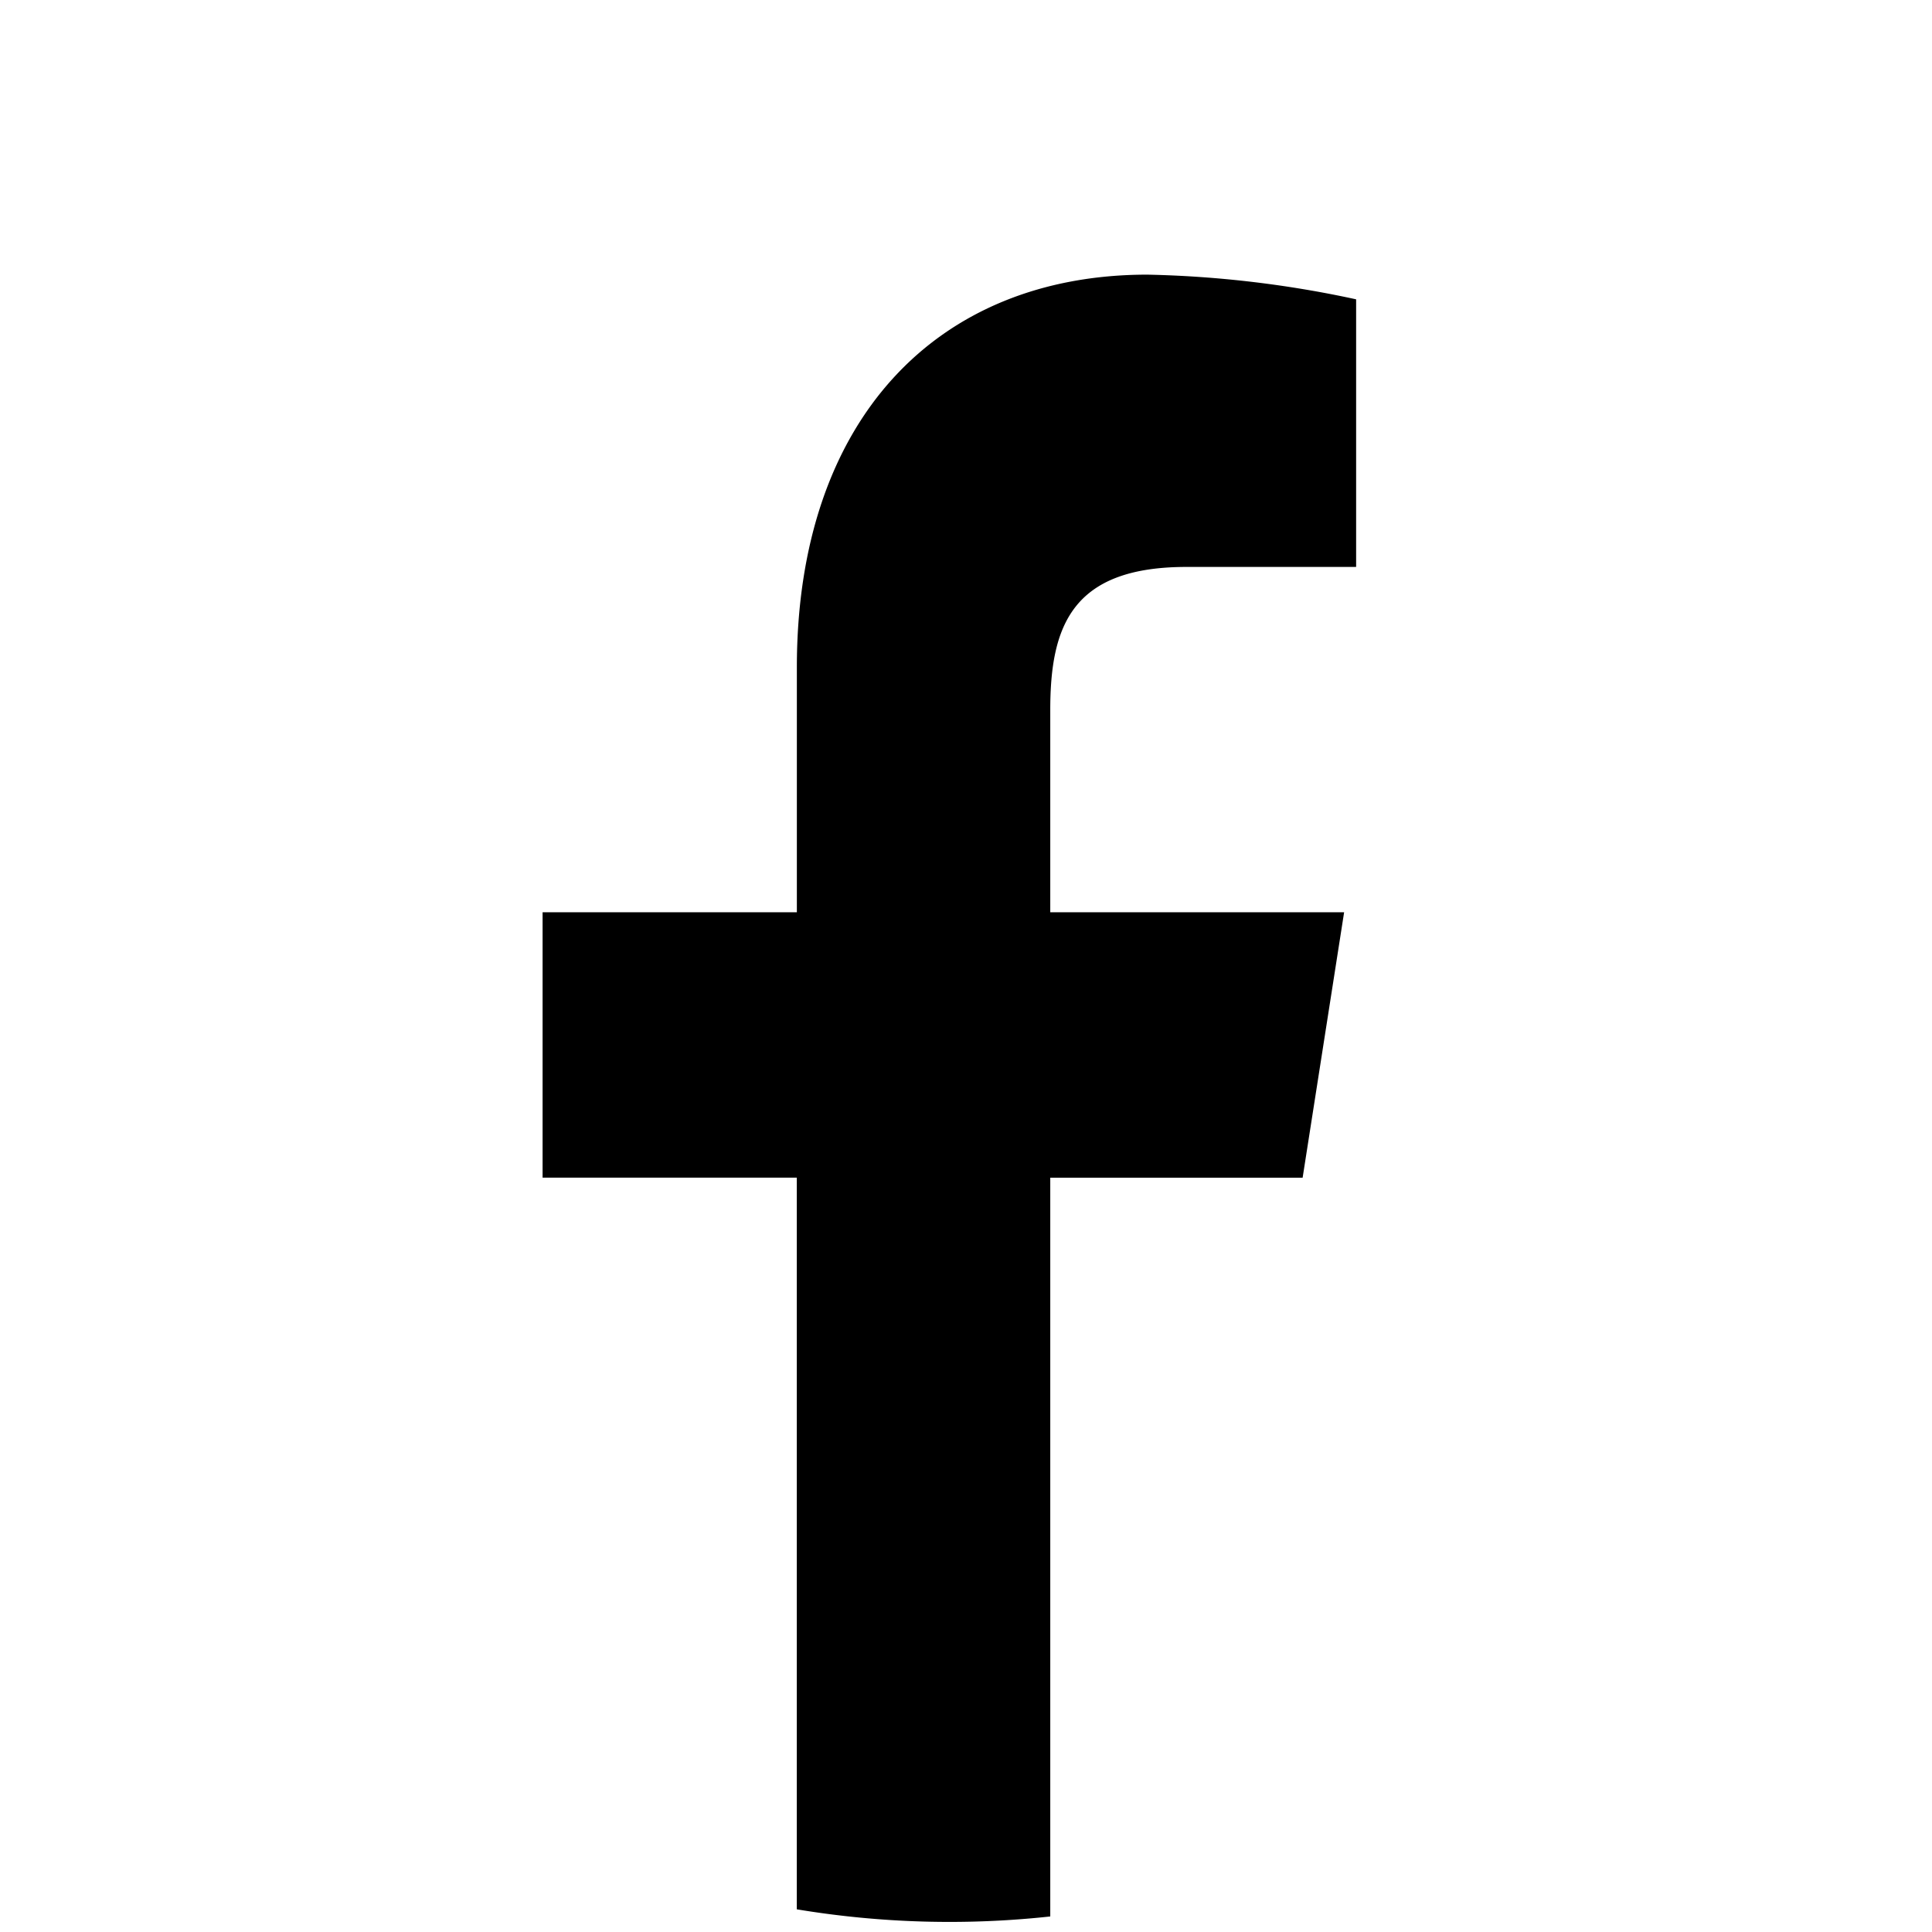
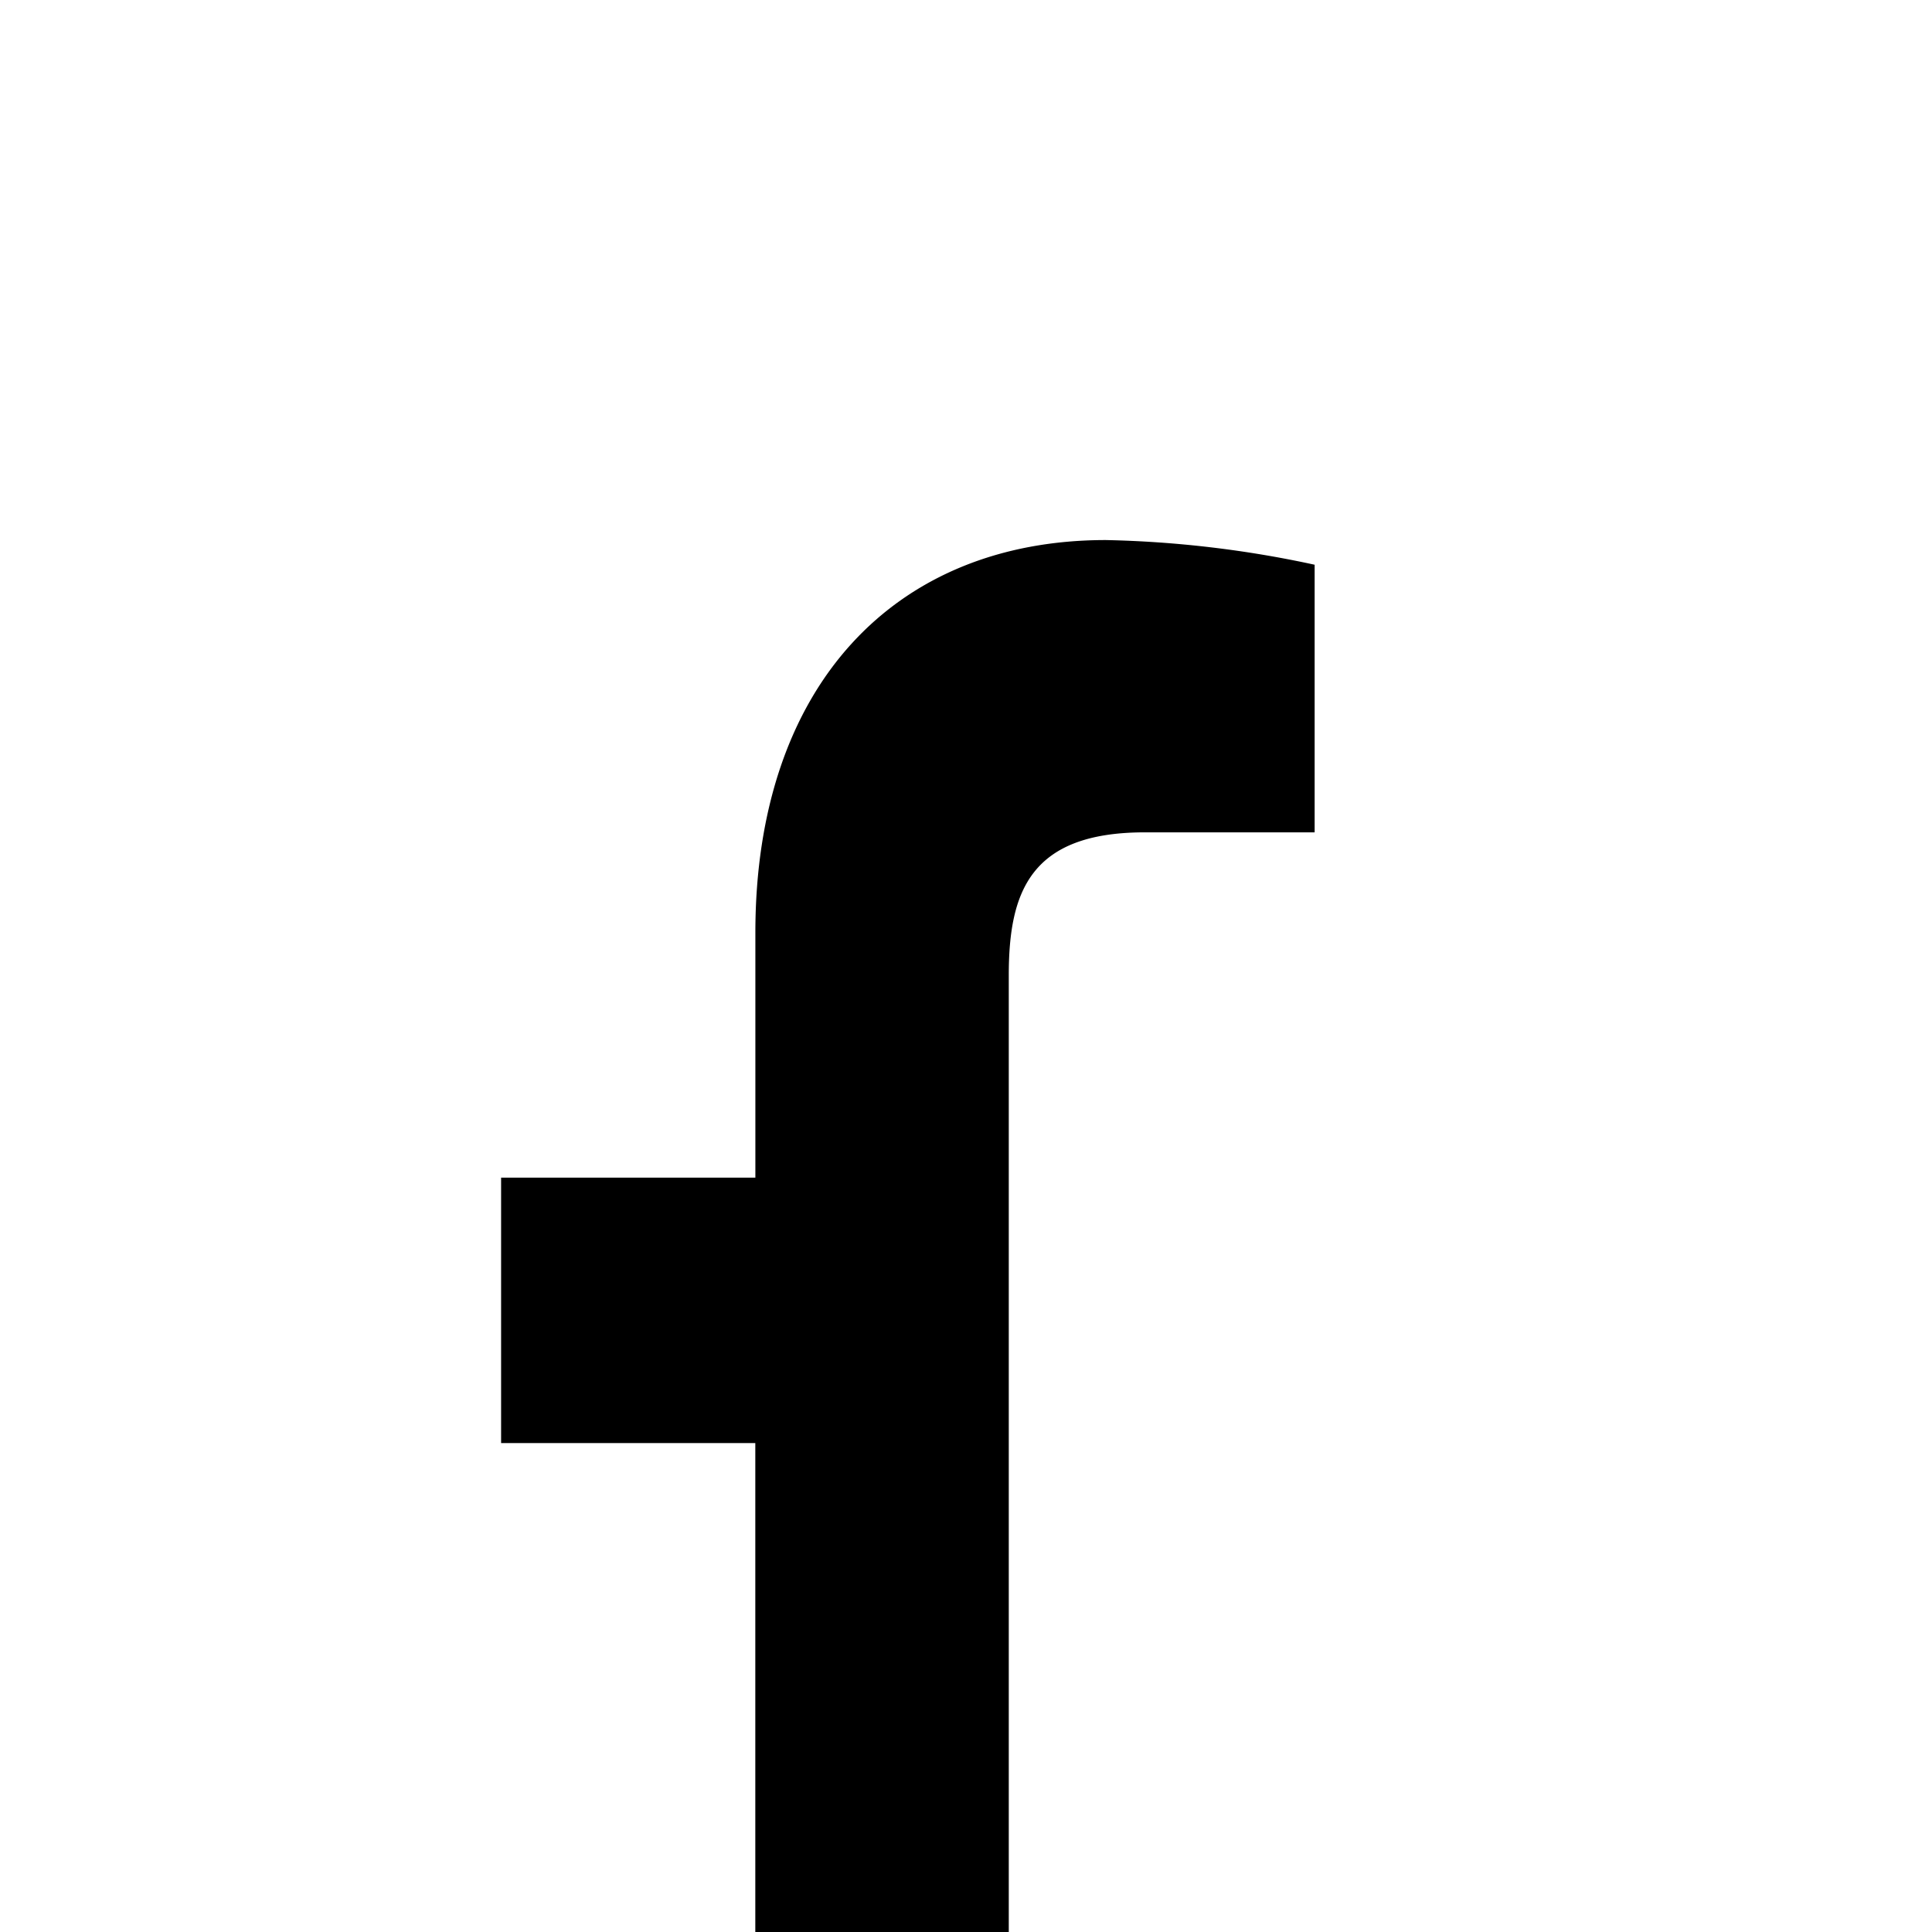
<svg xmlns="http://www.w3.org/2000/svg" width="57.929" height="57.929" viewBox="0 0 57.929 57.929">
  <g id="Group_74" data-name="Group 74" transform="translate(-24.669 -14.719)">
-     <ellipse id="Ellipse_364" data-name="Ellipse 364" cx="28.964" cy="28.965" rx="28.964" ry="28.965" transform="translate(24.669 14.719)" fill="none" />
    <g id="Group_9705" data-name="Group 9705" transform="translate(40.937 22.955)">
-       <path id="Path_14059" data-name="Path 14059" d="M840.434,261.648l1.244-7.958h-8.811v-6.067c0-2.506.643-4.288,4.081-4.288l5.09,0v-8.024a32.541,32.541,0,0,0-6.26-.74c-6.323,0-10.509,4.365-10.509,11.773v7.345h-7.624v7.958h7.622v21.938a27.955,27.955,0,0,0,7.6.214V261.648Z" transform="translate(-817.644 -234.572)" />
+       <path id="Path_14059" data-name="Path 14059" d="M840.434,261.648h-8.811v-6.067c0-2.506.643-4.288,4.081-4.288l5.09,0v-8.024a32.541,32.541,0,0,0-6.26-.74c-6.323,0-10.509,4.365-10.509,11.773v7.345h-7.624v7.958h7.622v21.938a27.955,27.955,0,0,0,7.6.214V261.648Z" transform="translate(-817.644 -234.572)" />
    </g>
  </g>
</svg>